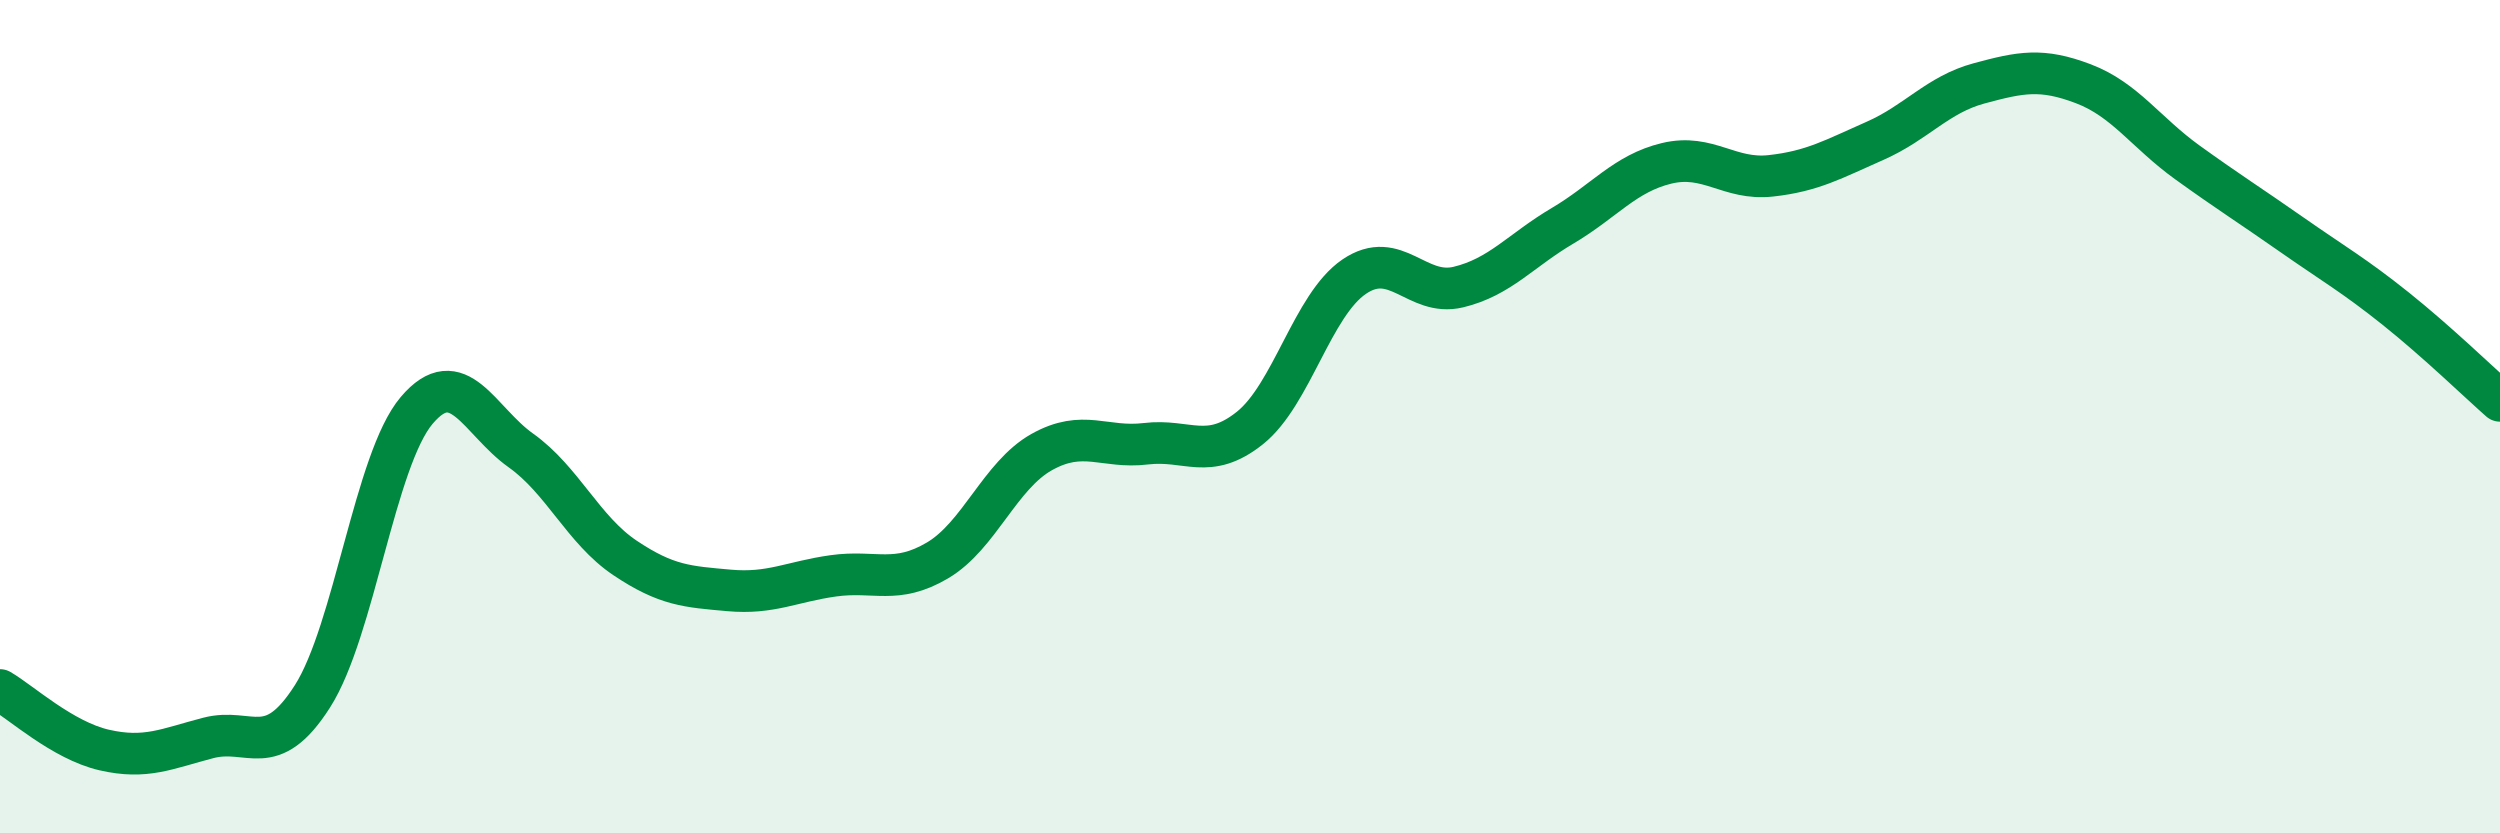
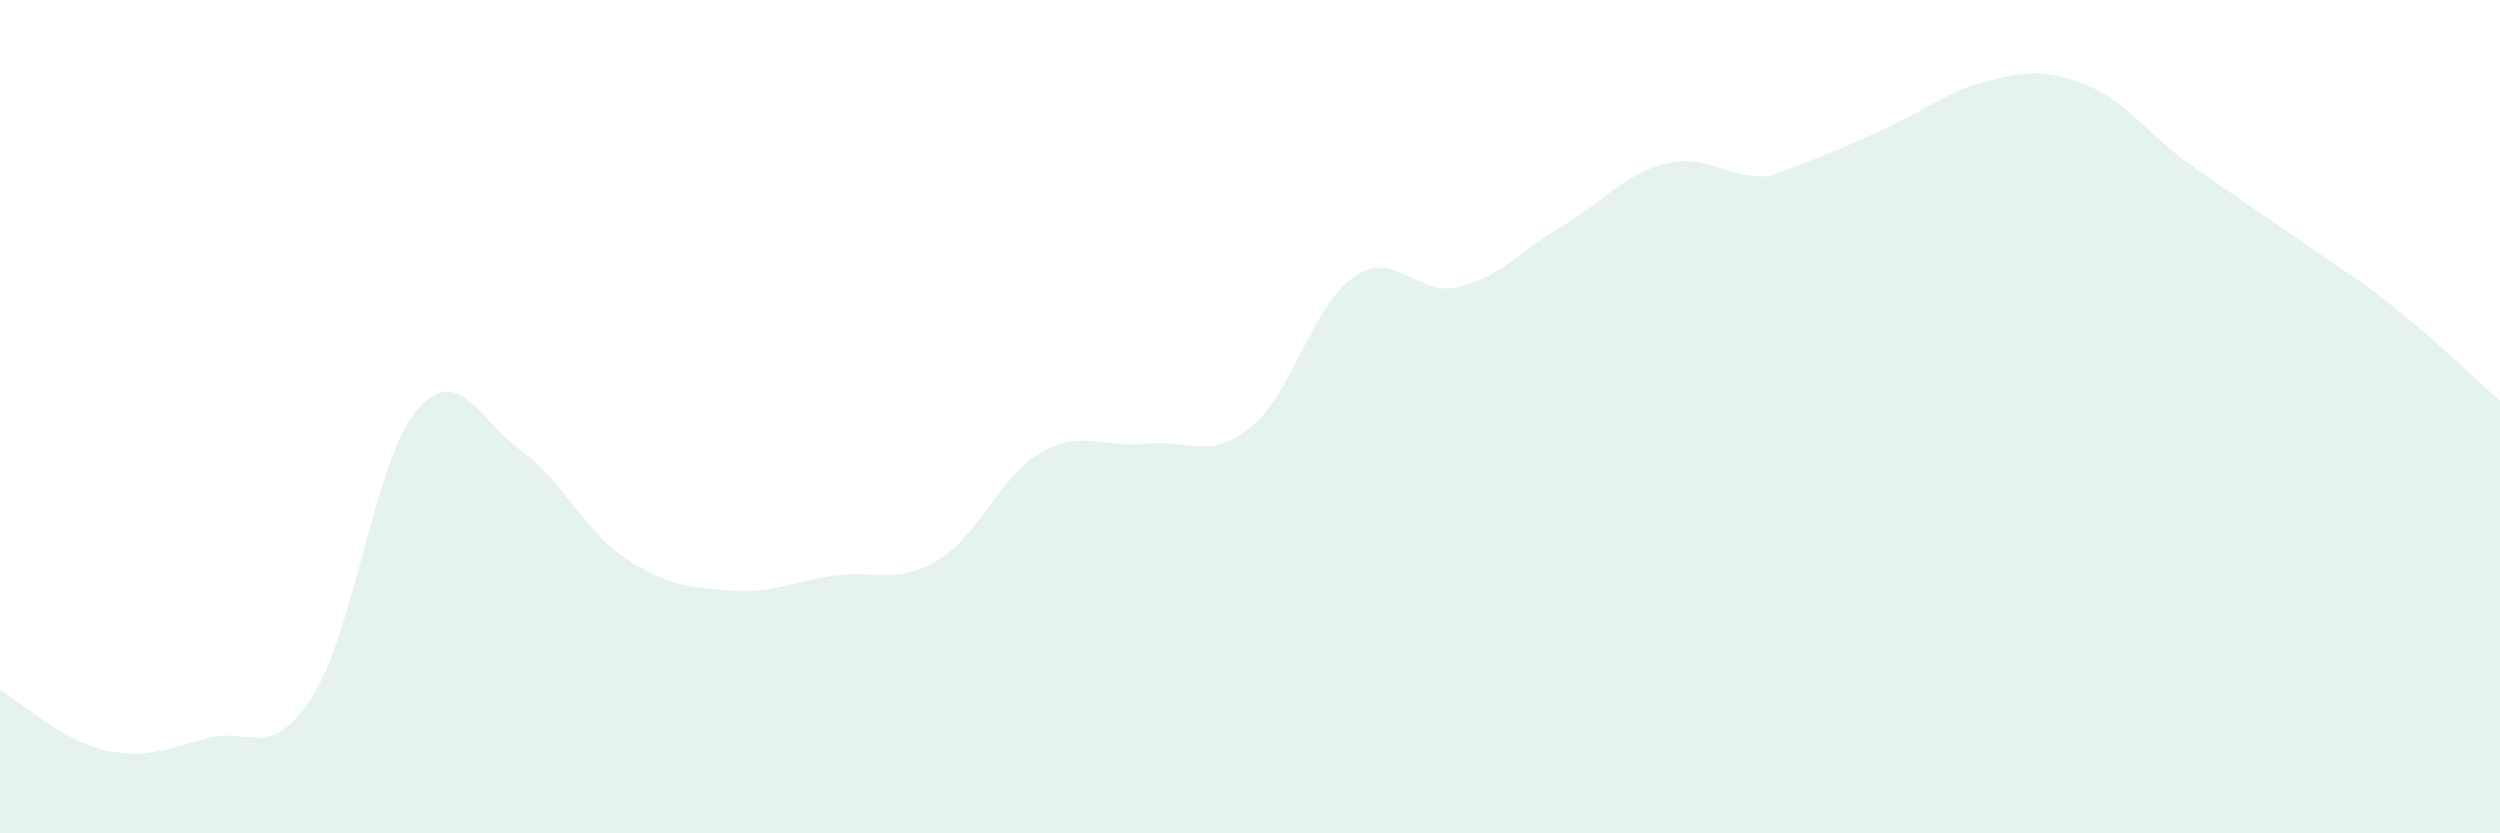
<svg xmlns="http://www.w3.org/2000/svg" width="60" height="20" viewBox="0 0 60 20">
-   <path d="M 0,16.56 C 0.5,16.85 1.5,17.77 2.5,18 C 3.5,18.23 4,17.97 5,17.71 C 6,17.45 6.5,18.28 7.5,16.71 C 8.5,15.14 9,11.03 10,9.85 C 11,8.67 11.5,10.1 12.5,10.81 C 13.5,11.52 14,12.72 15,13.39 C 16,14.06 16.5,14.08 17.5,14.17 C 18.5,14.26 19,13.96 20,13.82 C 21,13.68 21.5,14.04 22.5,13.45 C 23.5,12.86 24,11.41 25,10.85 C 26,10.29 26.5,10.77 27.5,10.65 C 28.5,10.53 29,11.07 30,10.27 C 31,9.47 31.5,7.32 32.5,6.64 C 33.5,5.96 34,7.13 35,6.89 C 36,6.65 36.5,6.01 37.5,5.42 C 38.5,4.83 39,4.16 40,3.92 C 41,3.68 41.5,4.33 42.5,4.22 C 43.5,4.11 44,3.82 45,3.38 C 46,2.94 46.5,2.27 47.5,2 C 48.5,1.73 49,1.63 50,2.01 C 51,2.39 51.5,3.18 52.5,3.9 C 53.5,4.62 54,4.93 55,5.63 C 56,6.33 56.5,6.61 57.5,7.41 C 58.5,8.21 59.5,9.18 60,9.62L60 20L0 20Z" fill="#008740" opacity="0.1" stroke-linecap="round" stroke-linejoin="round" />
-   <path d="M 0,16.56 C 0.5,16.85 1.5,17.77 2.5,18 C 3.5,18.23 4,17.97 5,17.71 C 6,17.45 6.5,18.28 7.5,16.71 C 8.5,15.14 9,11.03 10,9.85 C 11,8.67 11.5,10.1 12.5,10.81 C 13.5,11.52 14,12.72 15,13.39 C 16,14.06 16.5,14.08 17.5,14.17 C 18.5,14.26 19,13.96 20,13.82 C 21,13.68 21.5,14.04 22.5,13.45 C 23.5,12.86 24,11.41 25,10.85 C 26,10.29 26.5,10.77 27.5,10.65 C 28.5,10.53 29,11.07 30,10.27 C 31,9.47 31.5,7.32 32.5,6.64 C 33.5,5.96 34,7.13 35,6.89 C 36,6.65 36.5,6.01 37.5,5.42 C 38.5,4.83 39,4.16 40,3.92 C 41,3.68 41.5,4.33 42.5,4.22 C 43.5,4.11 44,3.82 45,3.38 C 46,2.94 46.5,2.27 47.5,2 C 48.5,1.73 49,1.63 50,2.01 C 51,2.39 51.5,3.18 52.5,3.9 C 53.5,4.62 54,4.93 55,5.63 C 56,6.33 56.5,6.61 57.5,7.41 C 58.5,8.21 59.5,9.18 60,9.62" stroke="#008740" stroke-width="1" fill="none" stroke-linecap="round" stroke-linejoin="round" />
+   <path d="M 0,16.56 C 0.5,16.85 1.5,17.77 2.5,18 C 3.5,18.23 4,17.97 5,17.71 C 6,17.45 6.5,18.28 7.5,16.71 C 8.5,15.14 9,11.03 10,9.85 C 11,8.67 11.5,10.1 12.5,10.81 C 13.5,11.52 14,12.72 15,13.39 C 16,14.06 16.5,14.08 17.5,14.17 C 18.5,14.26 19,13.96 20,13.82 C 21,13.68 21.5,14.04 22.5,13.45 C 23.5,12.86 24,11.41 25,10.85 C 26,10.29 26.5,10.77 27.5,10.65 C 28.5,10.53 29,11.07 30,10.27 C 31,9.47 31.5,7.32 32.5,6.64 C 33.5,5.96 34,7.13 35,6.89 C 36,6.65 36.5,6.01 37.5,5.42 C 38.5,4.83 39,4.16 40,3.92 C 41,3.68 41.5,4.33 42.5,4.22 C 46,2.94 46.5,2.27 47.5,2 C 48.5,1.73 49,1.63 50,2.01 C 51,2.39 51.5,3.18 52.5,3.9 C 53.5,4.62 54,4.93 55,5.63 C 56,6.33 56.5,6.61 57.5,7.41 C 58.5,8.21 59.5,9.18 60,9.62L60 20L0 20Z" fill="#008740" opacity="0.1" stroke-linecap="round" stroke-linejoin="round" />
</svg>